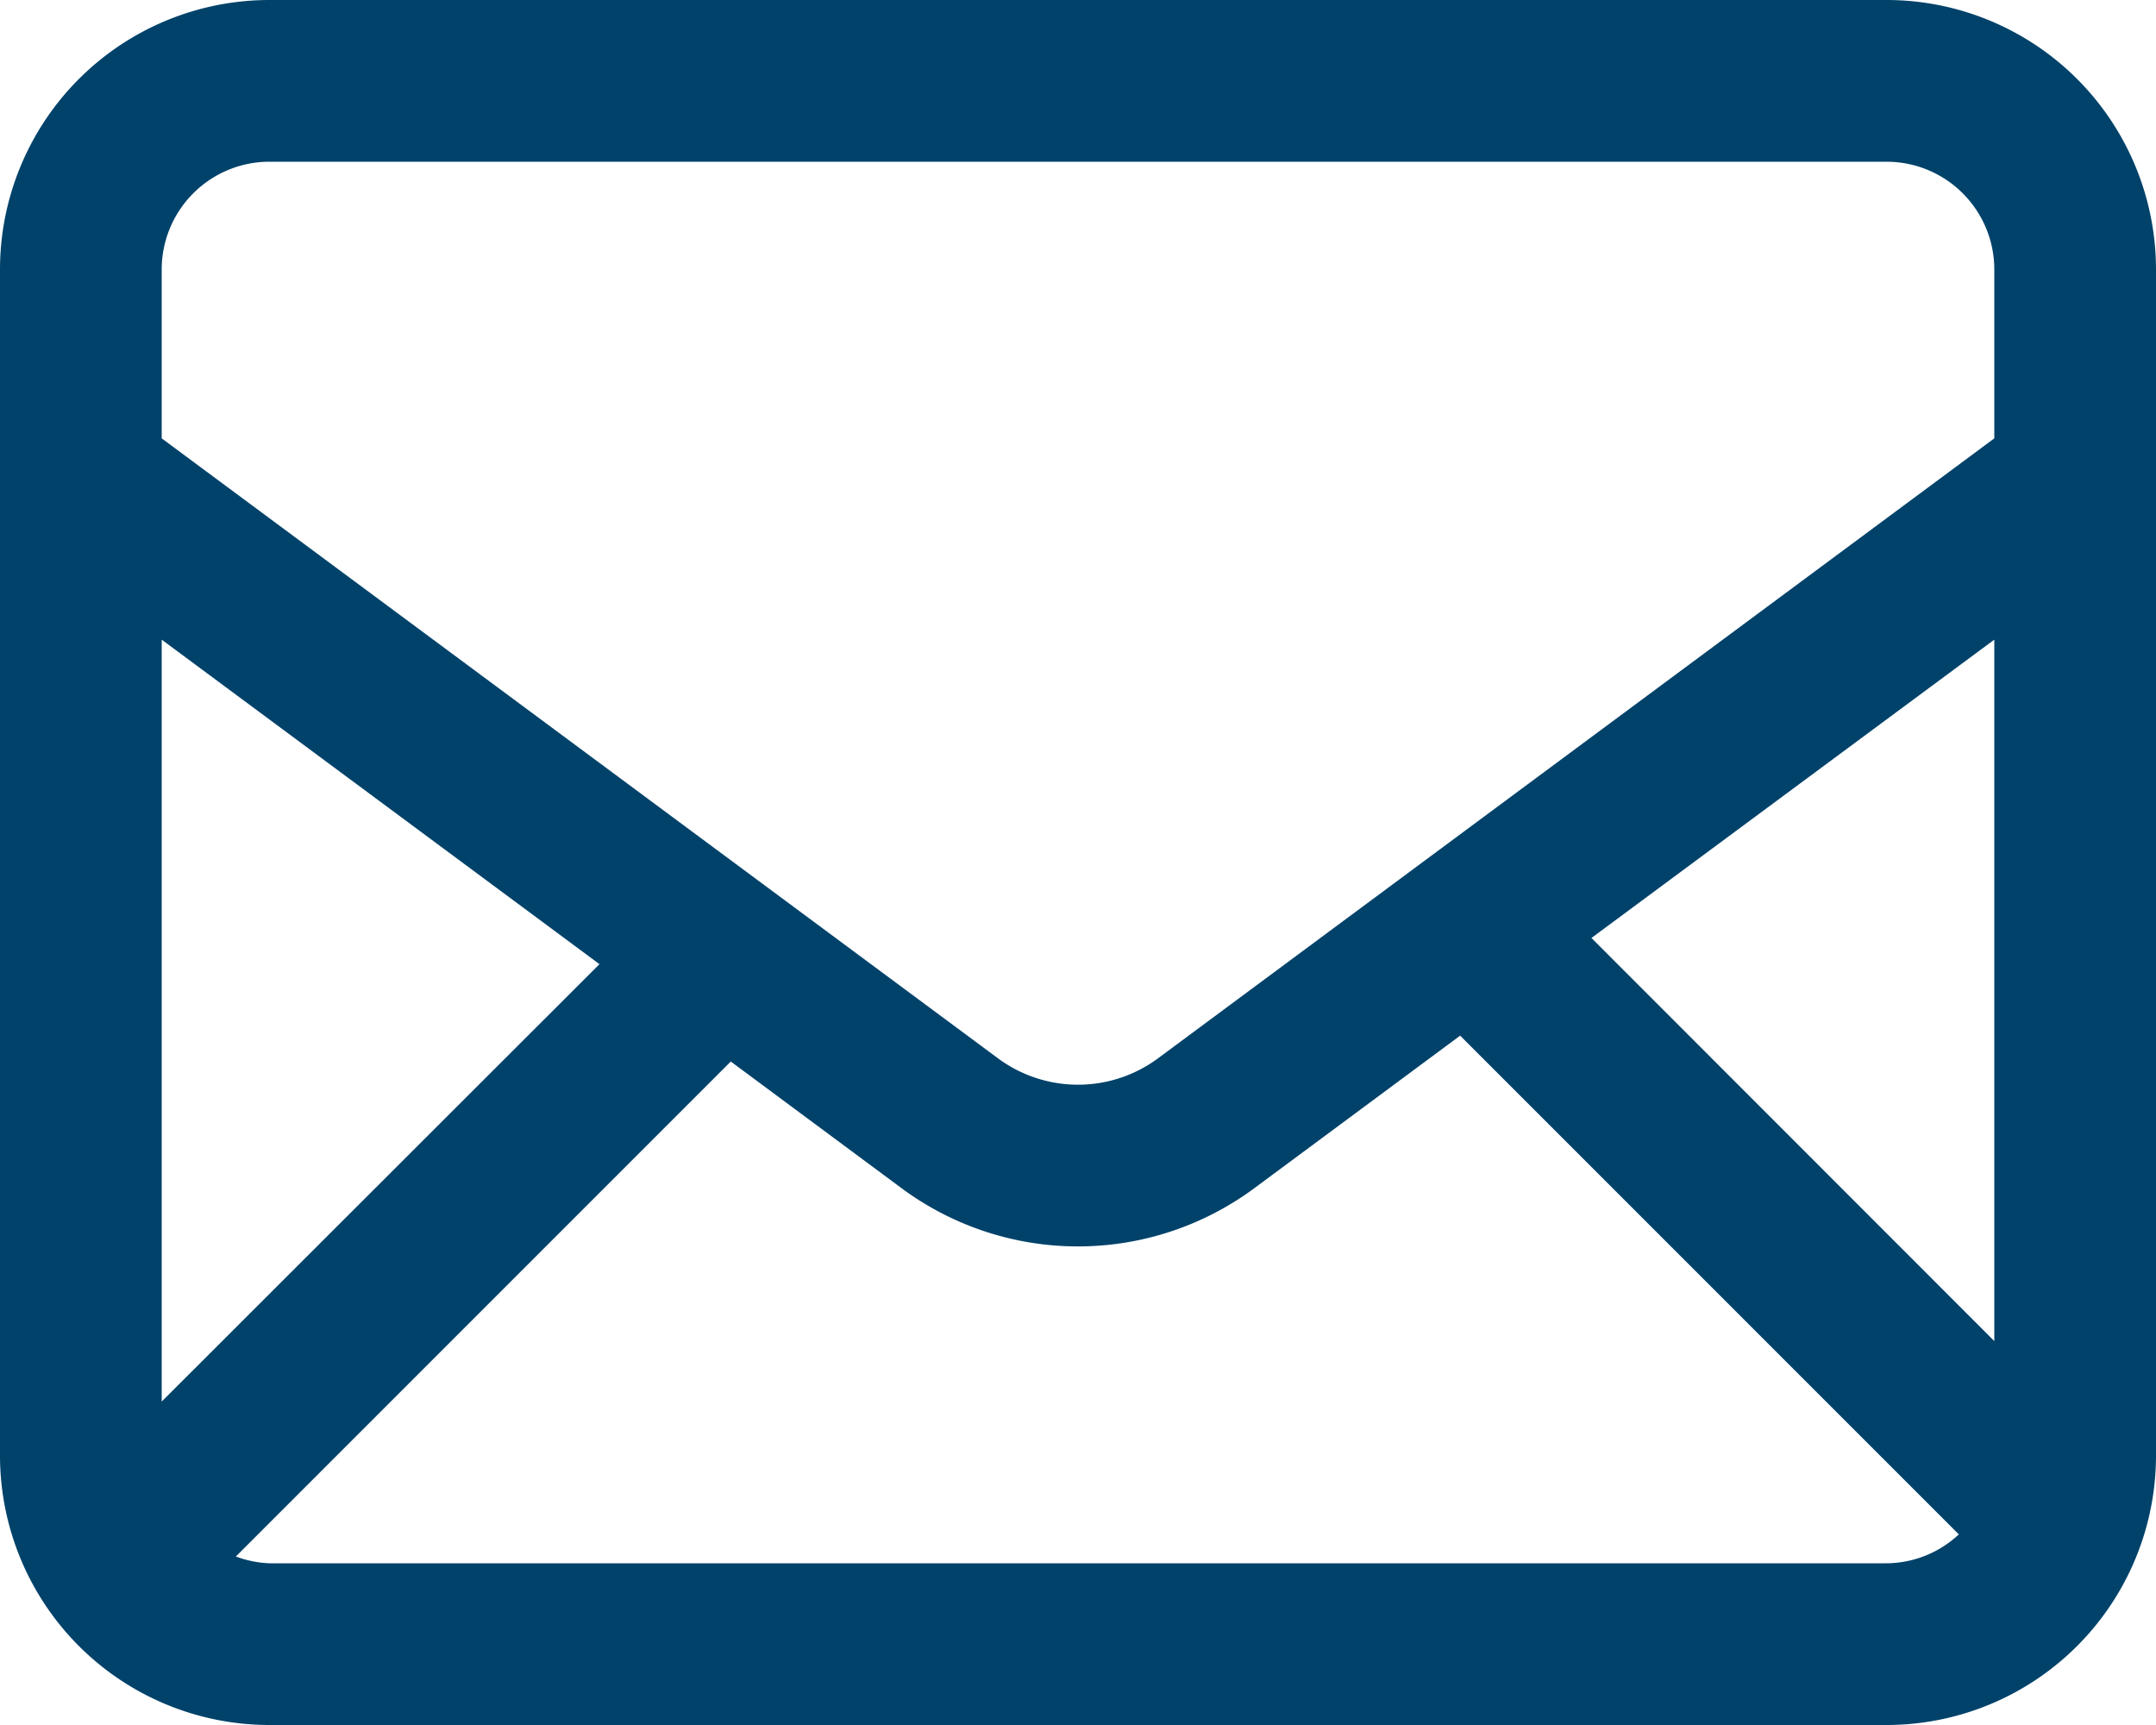
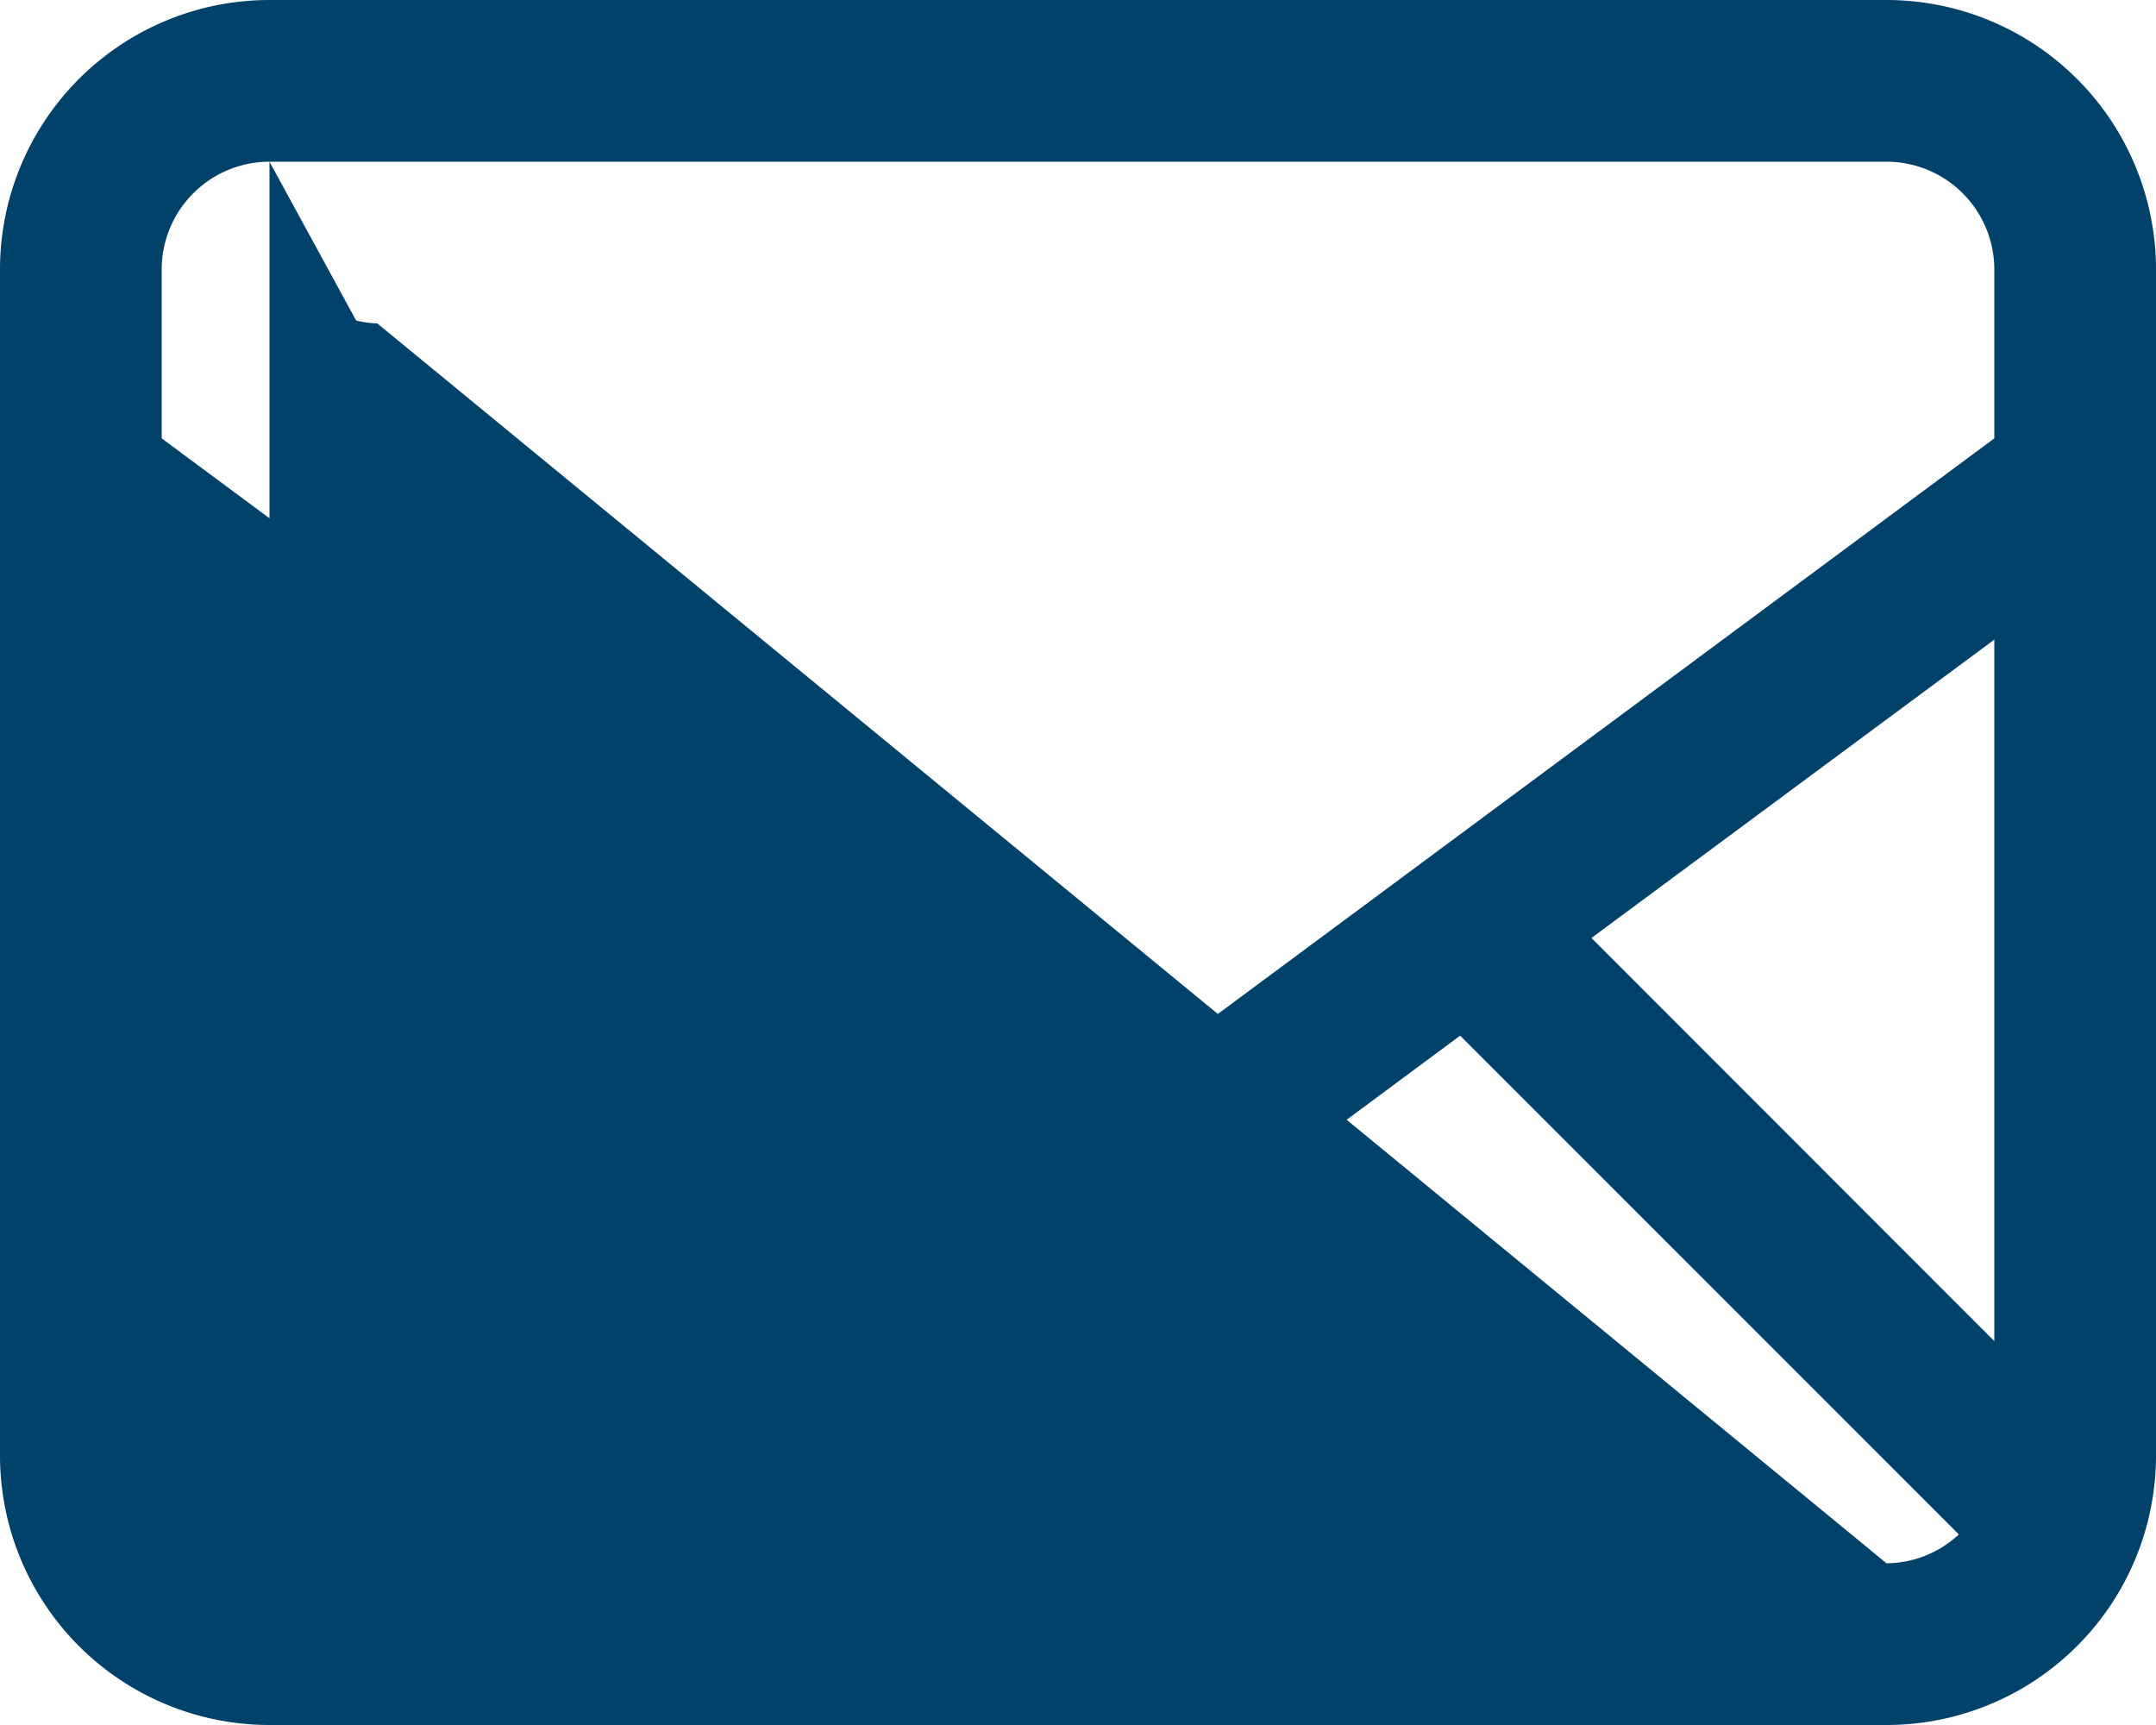
<svg xmlns="http://www.w3.org/2000/svg" width="20" height="16" viewBox="0 0 20 16">
-   <path id="Email" d="M17.5,0H2.5A2.5,2.5,0,0,0,0,2.5v11A2.5,2.5,0,0,0,2.5,16h15A2.5,2.5,0,0,0,20,13.5V2.5A2.5,2.5,0,0,0,17.5,0M14.763,8.7,18.5,5.933v6.506ZM2.5,1.5h15a1,1,0,0,1,1,1V4.066L10.744,9.815a1.248,1.248,0,0,1-1.488,0L1.5,4.066V2.5a1,1,0,0,1,1-1M1.5,13V5.933l4.061,3.01Zm1,1.5a.985.985,0,0,1-.312-.063L6.779,9.846,8.362,11.02a2.749,2.749,0,0,0,3.275,0l1.908-1.414,4.626,4.626a.991.991,0,0,1-.671.268Z" fill="#00426a" />
+   <path id="Email" d="M17.5,0H2.5A2.5,2.5,0,0,0,0,2.5v11A2.5,2.5,0,0,0,2.5,16h15A2.5,2.5,0,0,0,20,13.5V2.5A2.5,2.5,0,0,0,17.5,0M14.763,8.7,18.5,5.933v6.506ZM2.5,1.5h15a1,1,0,0,1,1,1V4.066L10.744,9.815a1.248,1.248,0,0,1-1.488,0L1.5,4.066V2.5a1,1,0,0,1,1-1V5.933l4.061,3.01Zm1,1.5a.985.985,0,0,1-.312-.063L6.779,9.846,8.362,11.02a2.749,2.749,0,0,0,3.275,0l1.908-1.414,4.626,4.626a.991.991,0,0,1-.671.268Z" fill="#00426a" />
</svg>